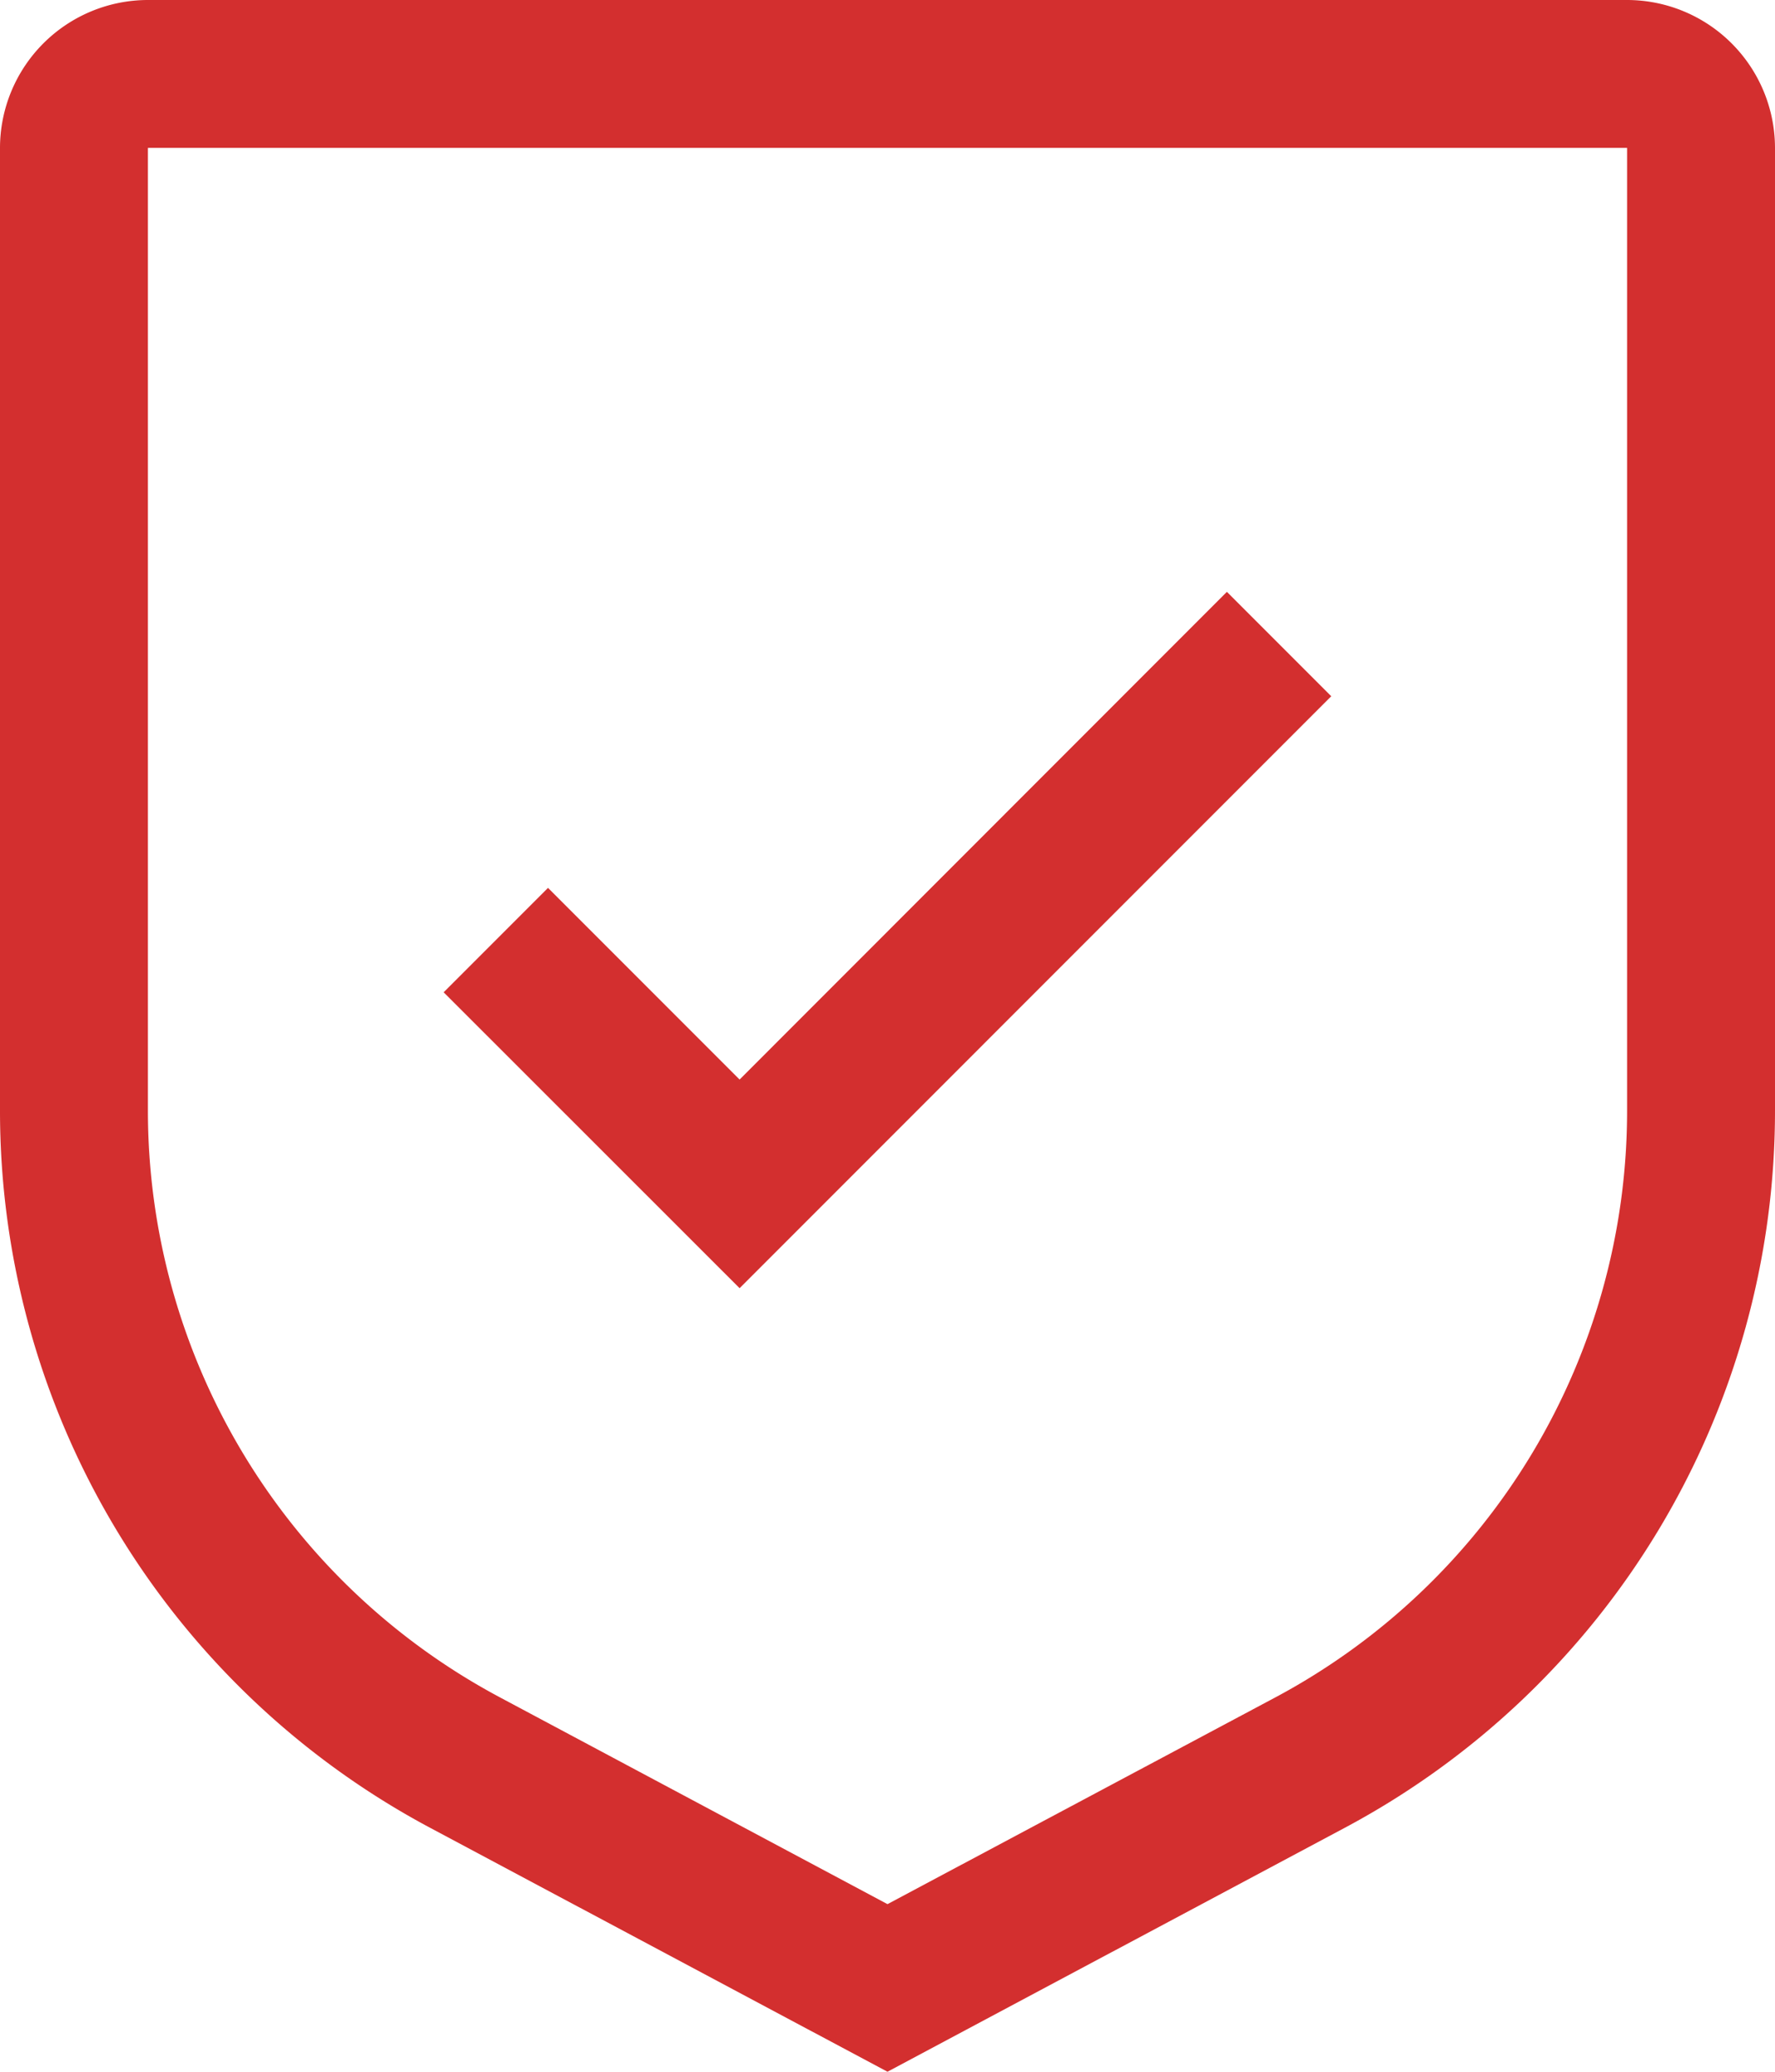
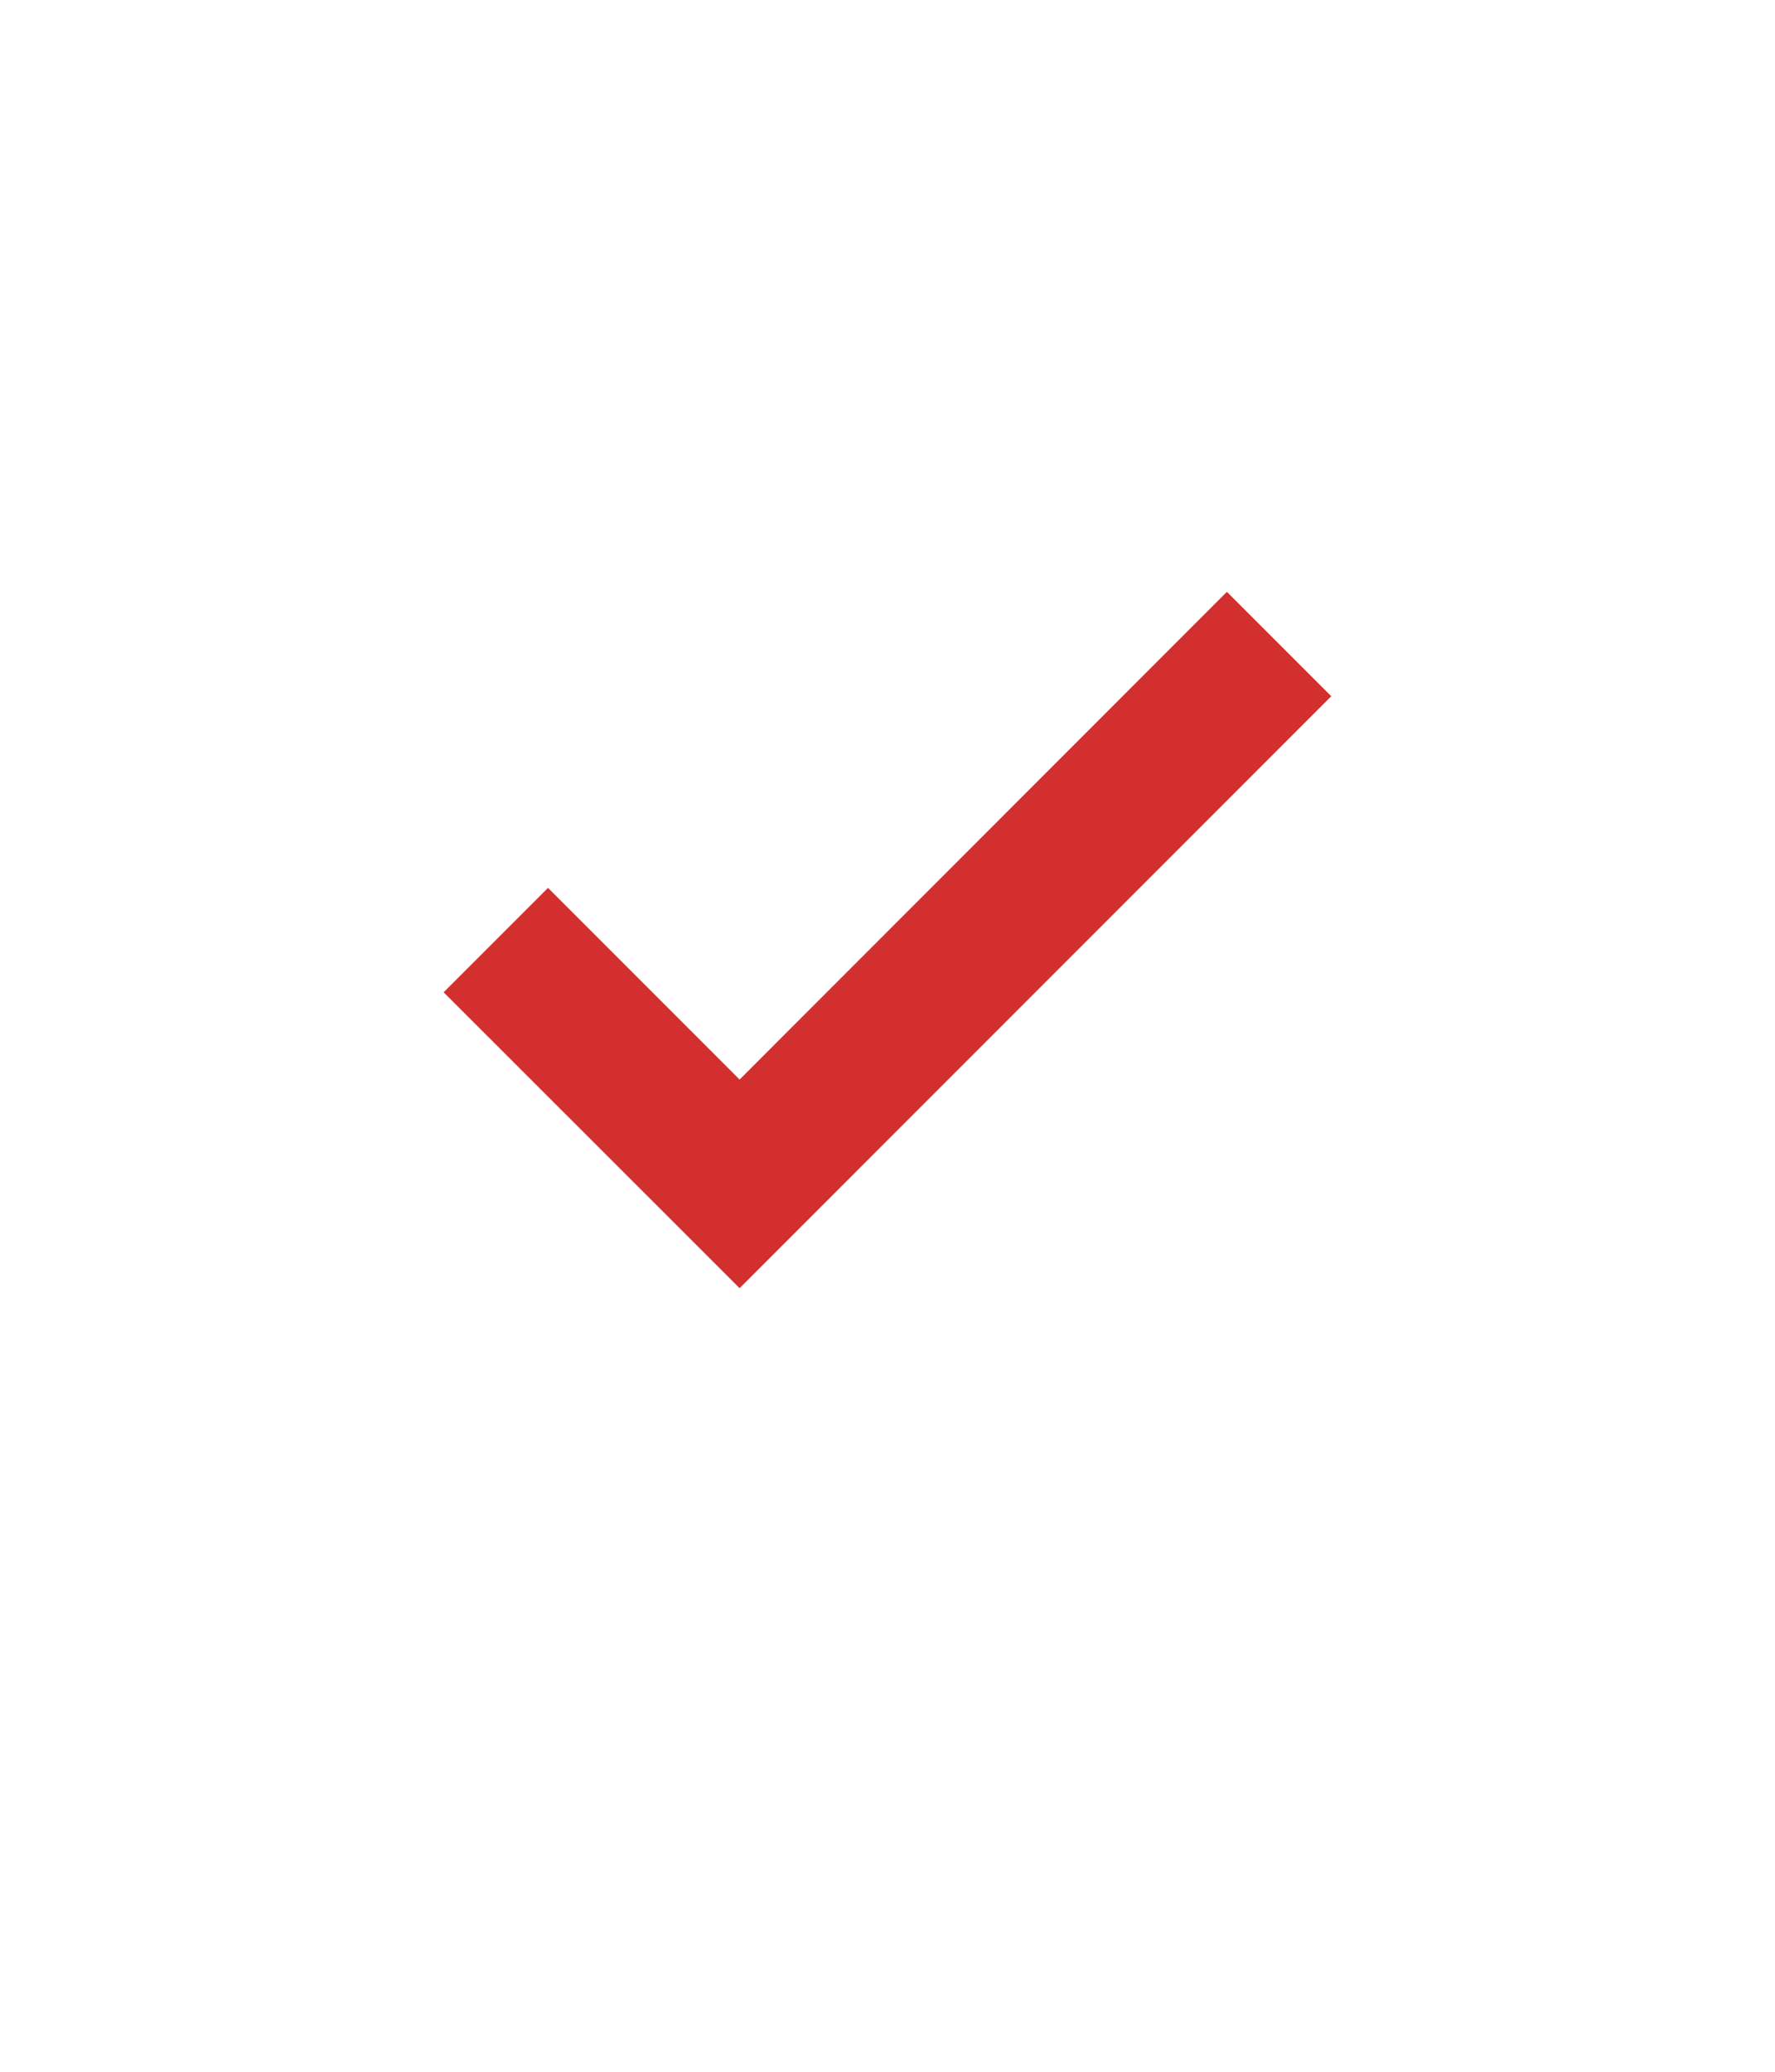
<svg xmlns="http://www.w3.org/2000/svg" width="71.435" height="83.34" viewBox="0 0 71.435 83.34">
  <g id="Group_970" data-name="Group 970" transform="translate(-790 -1469)">
    <path id="Path_1023" data-name="Path 1023" d="M23.156,30.865l-7.71-7.71-4.2,4.2L23.156,39.258,46.967,15.446l-4.2-4.2Z" transform="translate(796.609 1481.562)" fill="#d32f2f" />
-     <path id="Path_1024" data-name="Path 1024" d="M40.217,85.59l-18.382-9.8A32.688,32.688,0,0,1,4.5,46.9V8.2A5.958,5.958,0,0,1,10.453,2.25H69.982A5.958,5.958,0,0,1,75.935,8.2V46.9A32.688,32.688,0,0,1,58.6,75.788ZM10.453,8.2V46.9a26.743,26.743,0,0,0,14.186,23.64l15.578,8.308,15.578-8.3A26.743,26.743,0,0,0,69.982,46.9V8.2Z" transform="translate(785.5 1466.75)" fill="#d32f2f" />
  </g>
</svg>